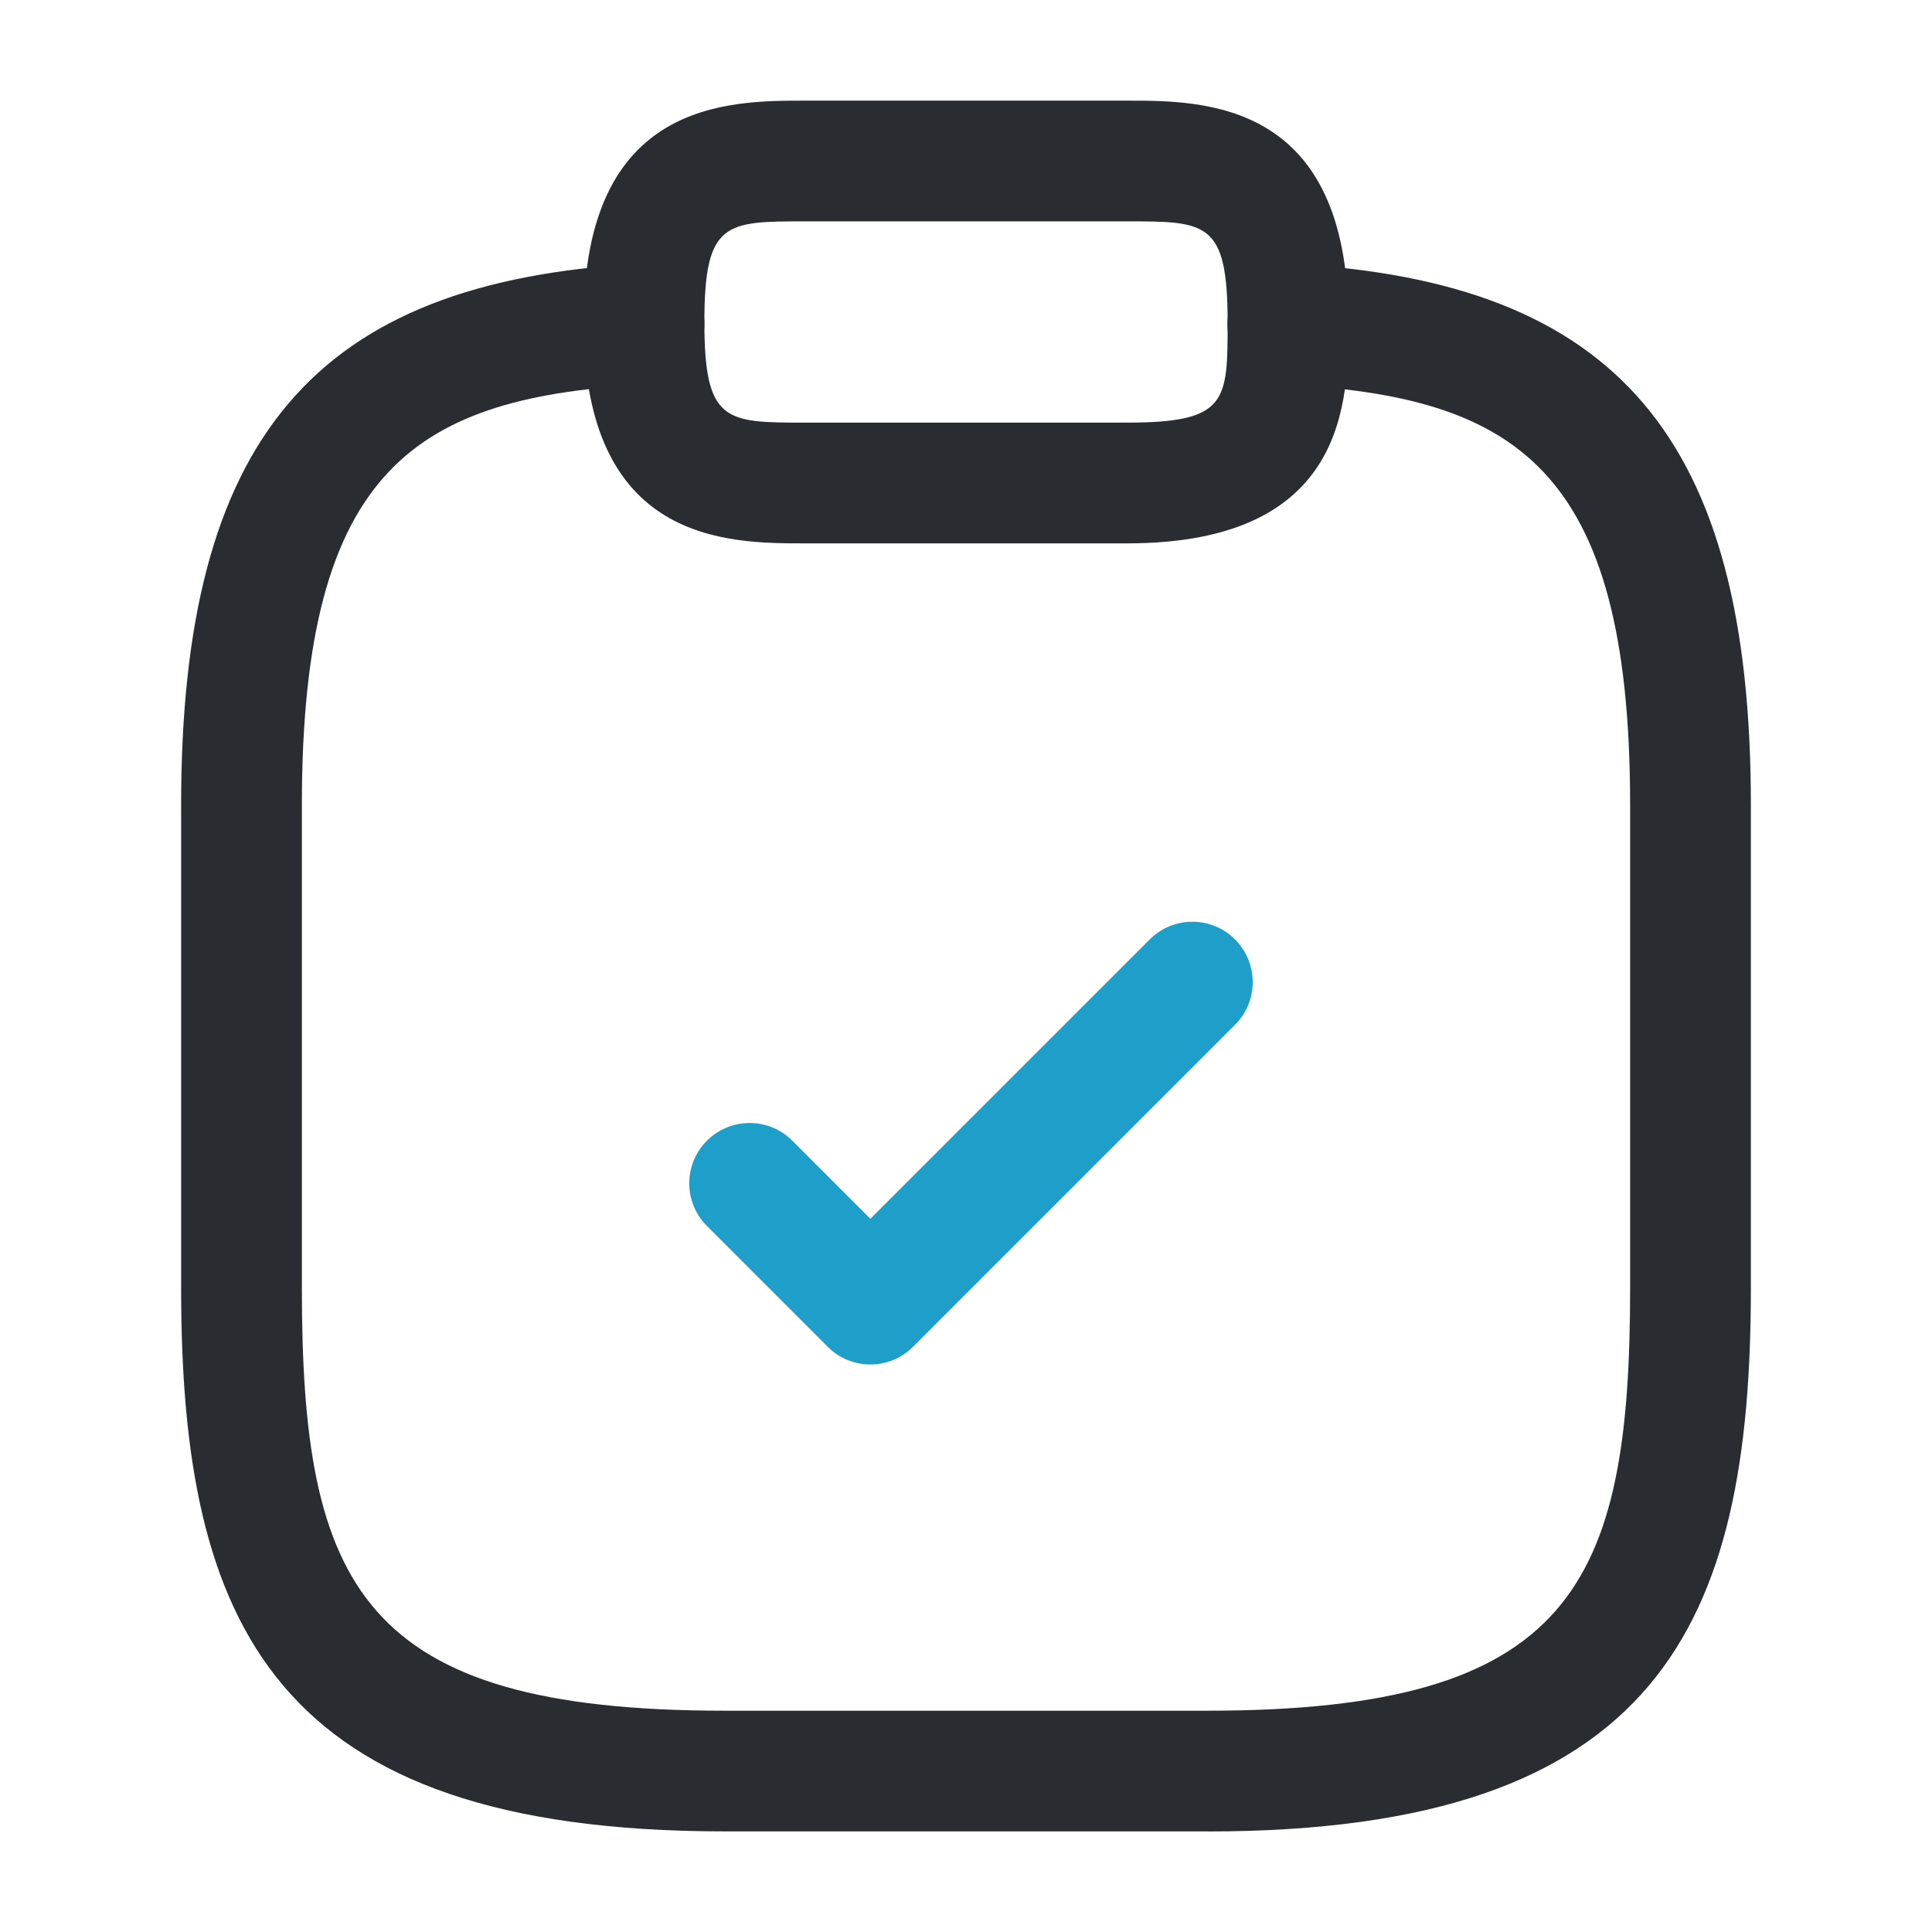
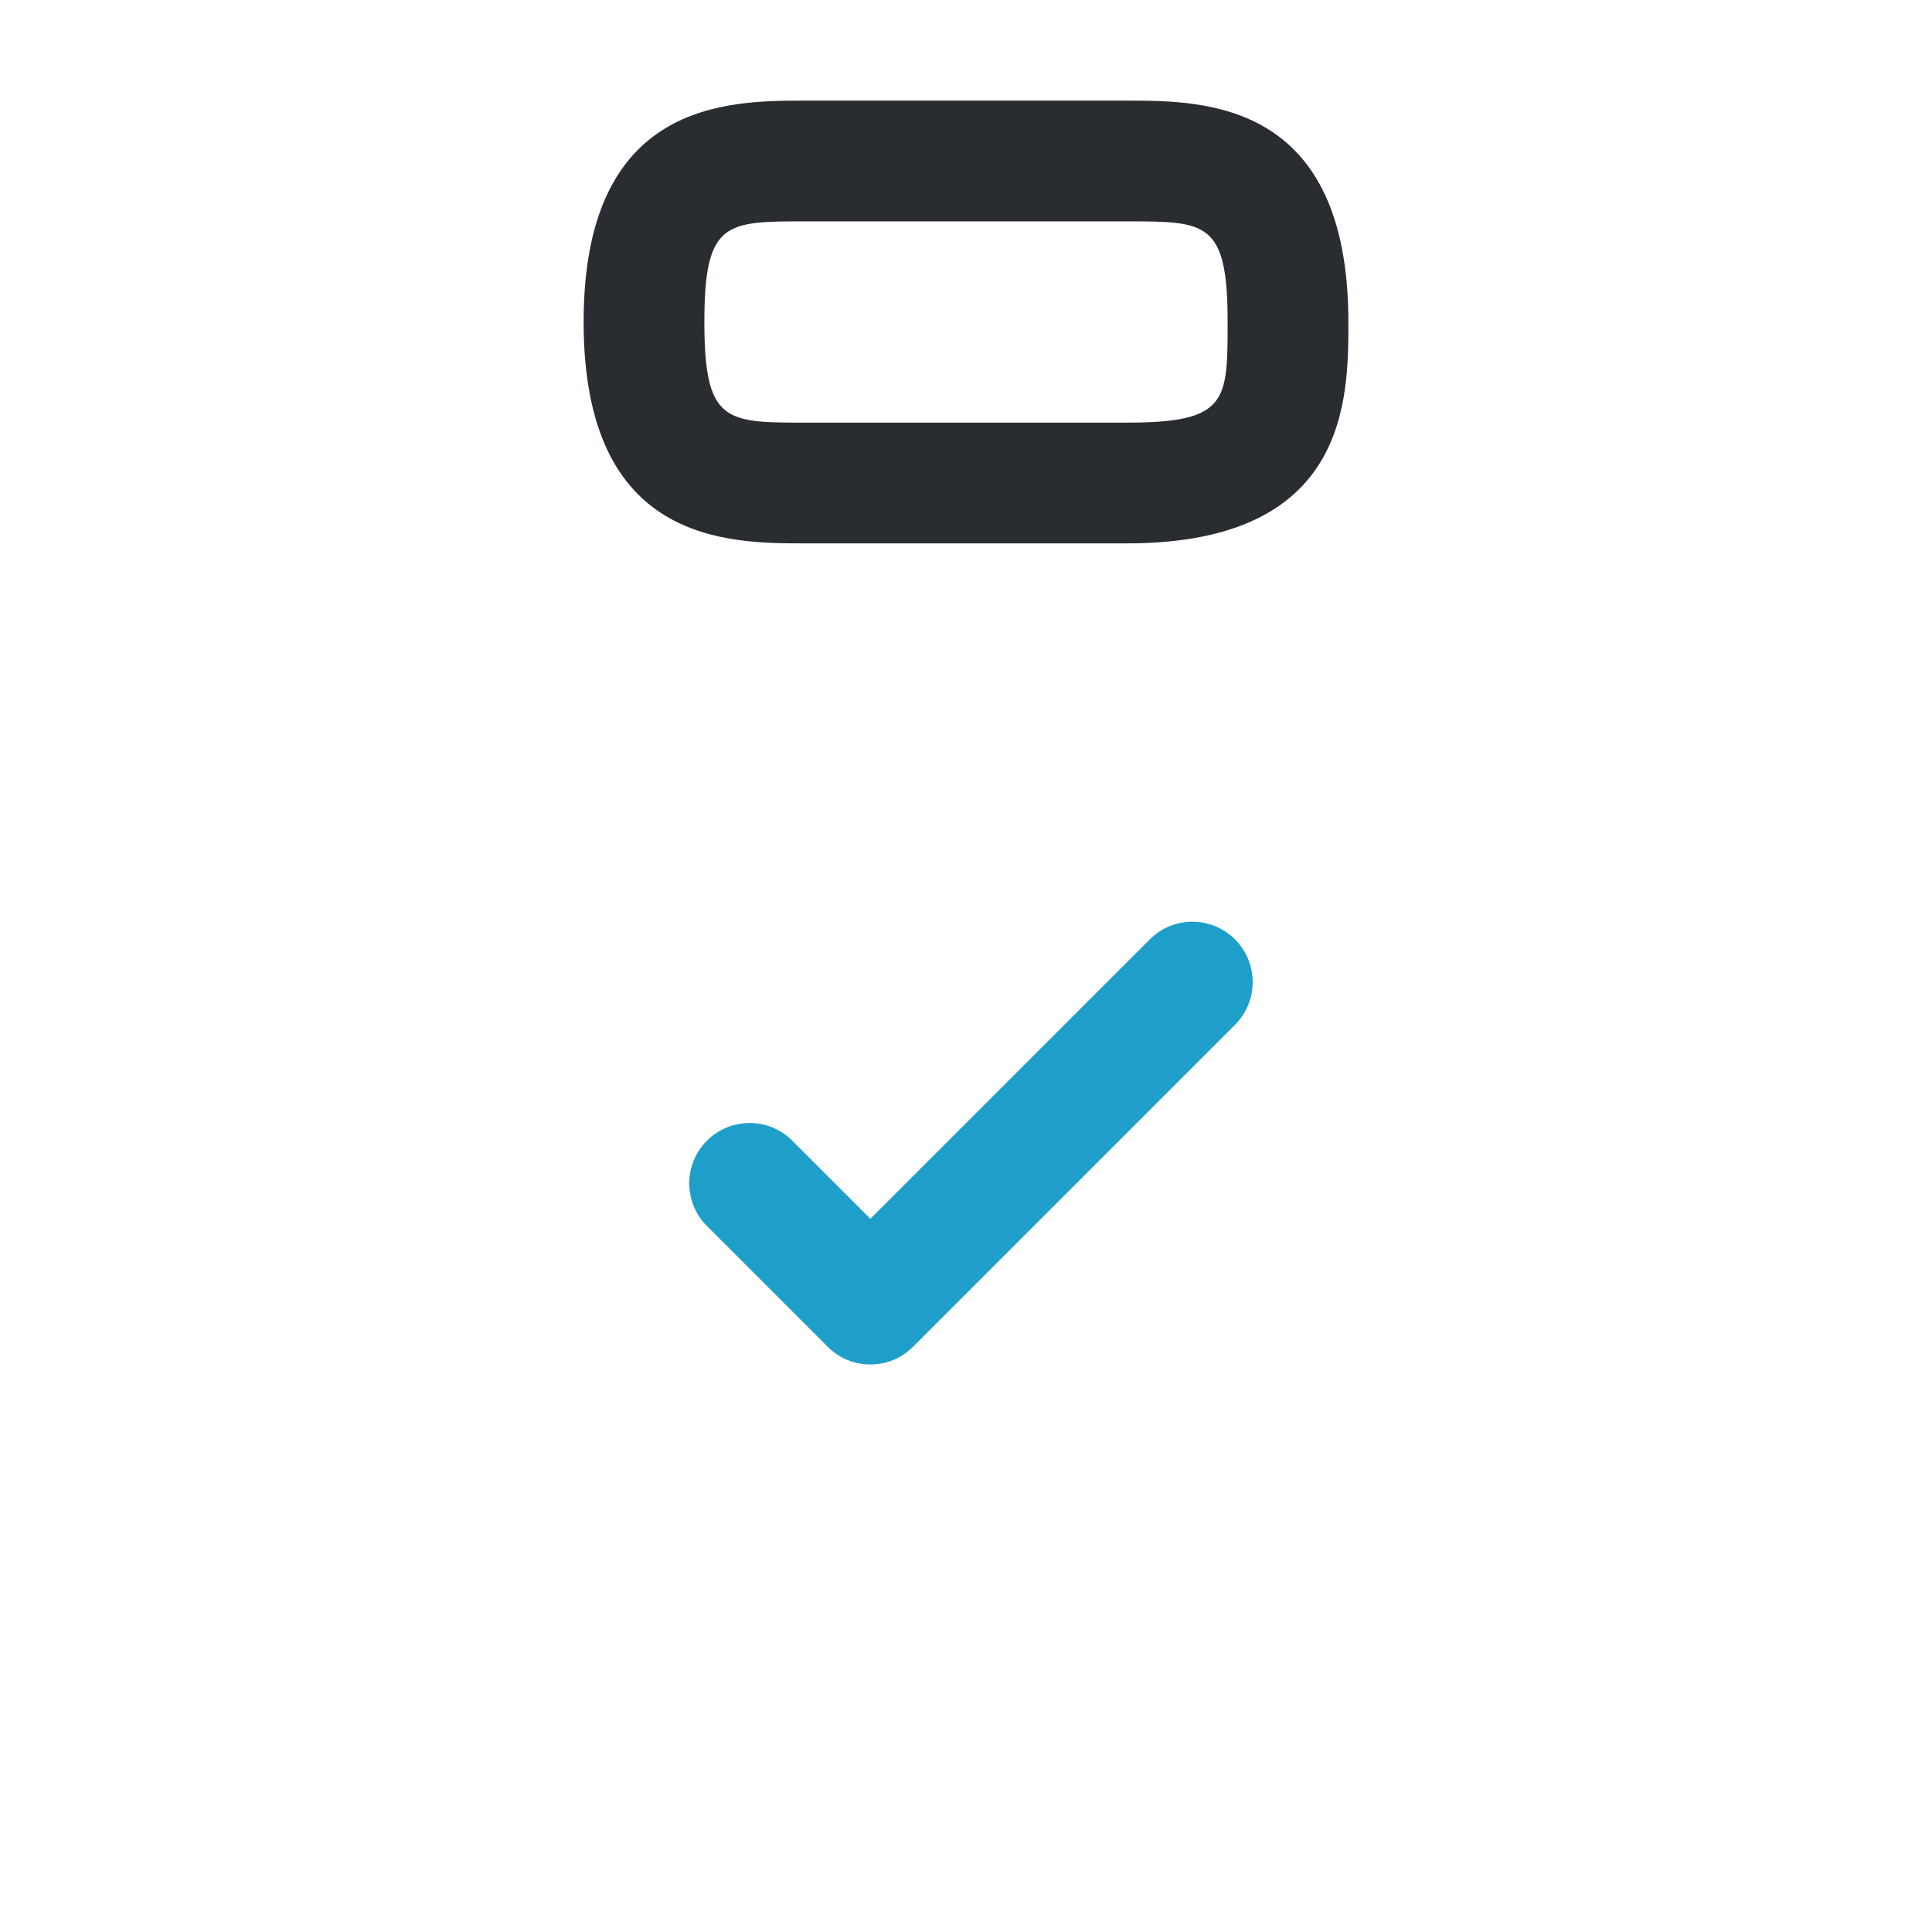
<svg xmlns="http://www.w3.org/2000/svg" id="Layer_1" data-name="Layer 1" viewBox="0 0 24 24">
  <defs>
    <style>
      .cls-1 {
        fill: #292d32;
      }

      .cls-1, .cls-2 {
        stroke-width: 0px;
      }

      .cls-2 {
        fill: #1e9fc9;
      }
    </style>
  </defs>
  <path class="cls-2" d="m10.812,16.95c-.192,0-.384-.073-.53-.22l-1.5-1.5c-.293-.293-.293-.768,0-1.06s.768-.293,1.06,0l.97.97,3.47-3.47c.293-.293.768-.293,1.06,0s.293.768,0,1.06l-4,4c-.146.146-.338.22-.53.22Z" />
  <path class="cls-1" d="m14,6.75h-4c-.961,0-2.75,0-2.75-2.75s1.789-2.75,2.75-2.75h4c.961,0,2.75,0,2.75,2.75,0,.961,0,2.75-2.75,2.75Zm-4-4c-.985,0-1.25,0-1.25,1.25s.265,1.25,1.25,1.25h4c1.25,0,1.25-.265,1.25-1.25,0-1.25-.265-1.25-1.25-1.25h-4Z" />
-   <path class="cls-1" d="m15,22.75h-6c-5.621,0-6.75-2.583-6.75-6.75v-6c0-4.557,1.654-6.505,5.71-6.724.408-.024.767.295.789.709s-.295.767-.709.79c-2.845.153-4.29,1.004-4.29,5.226v6c0,3.702.73,5.25,5.25,5.25h6c4.521,0,5.25-1.548,5.25-5.25v-6c0-4.223-1.445-5.073-4.292-5.226-.414-.022-.731-.376-.709-.789s.368-.732.789-.709c4.057.218,5.712,2.166,5.712,6.724v6c0,4.168-1.129,6.75-6.75,6.75Z" />
</svg>